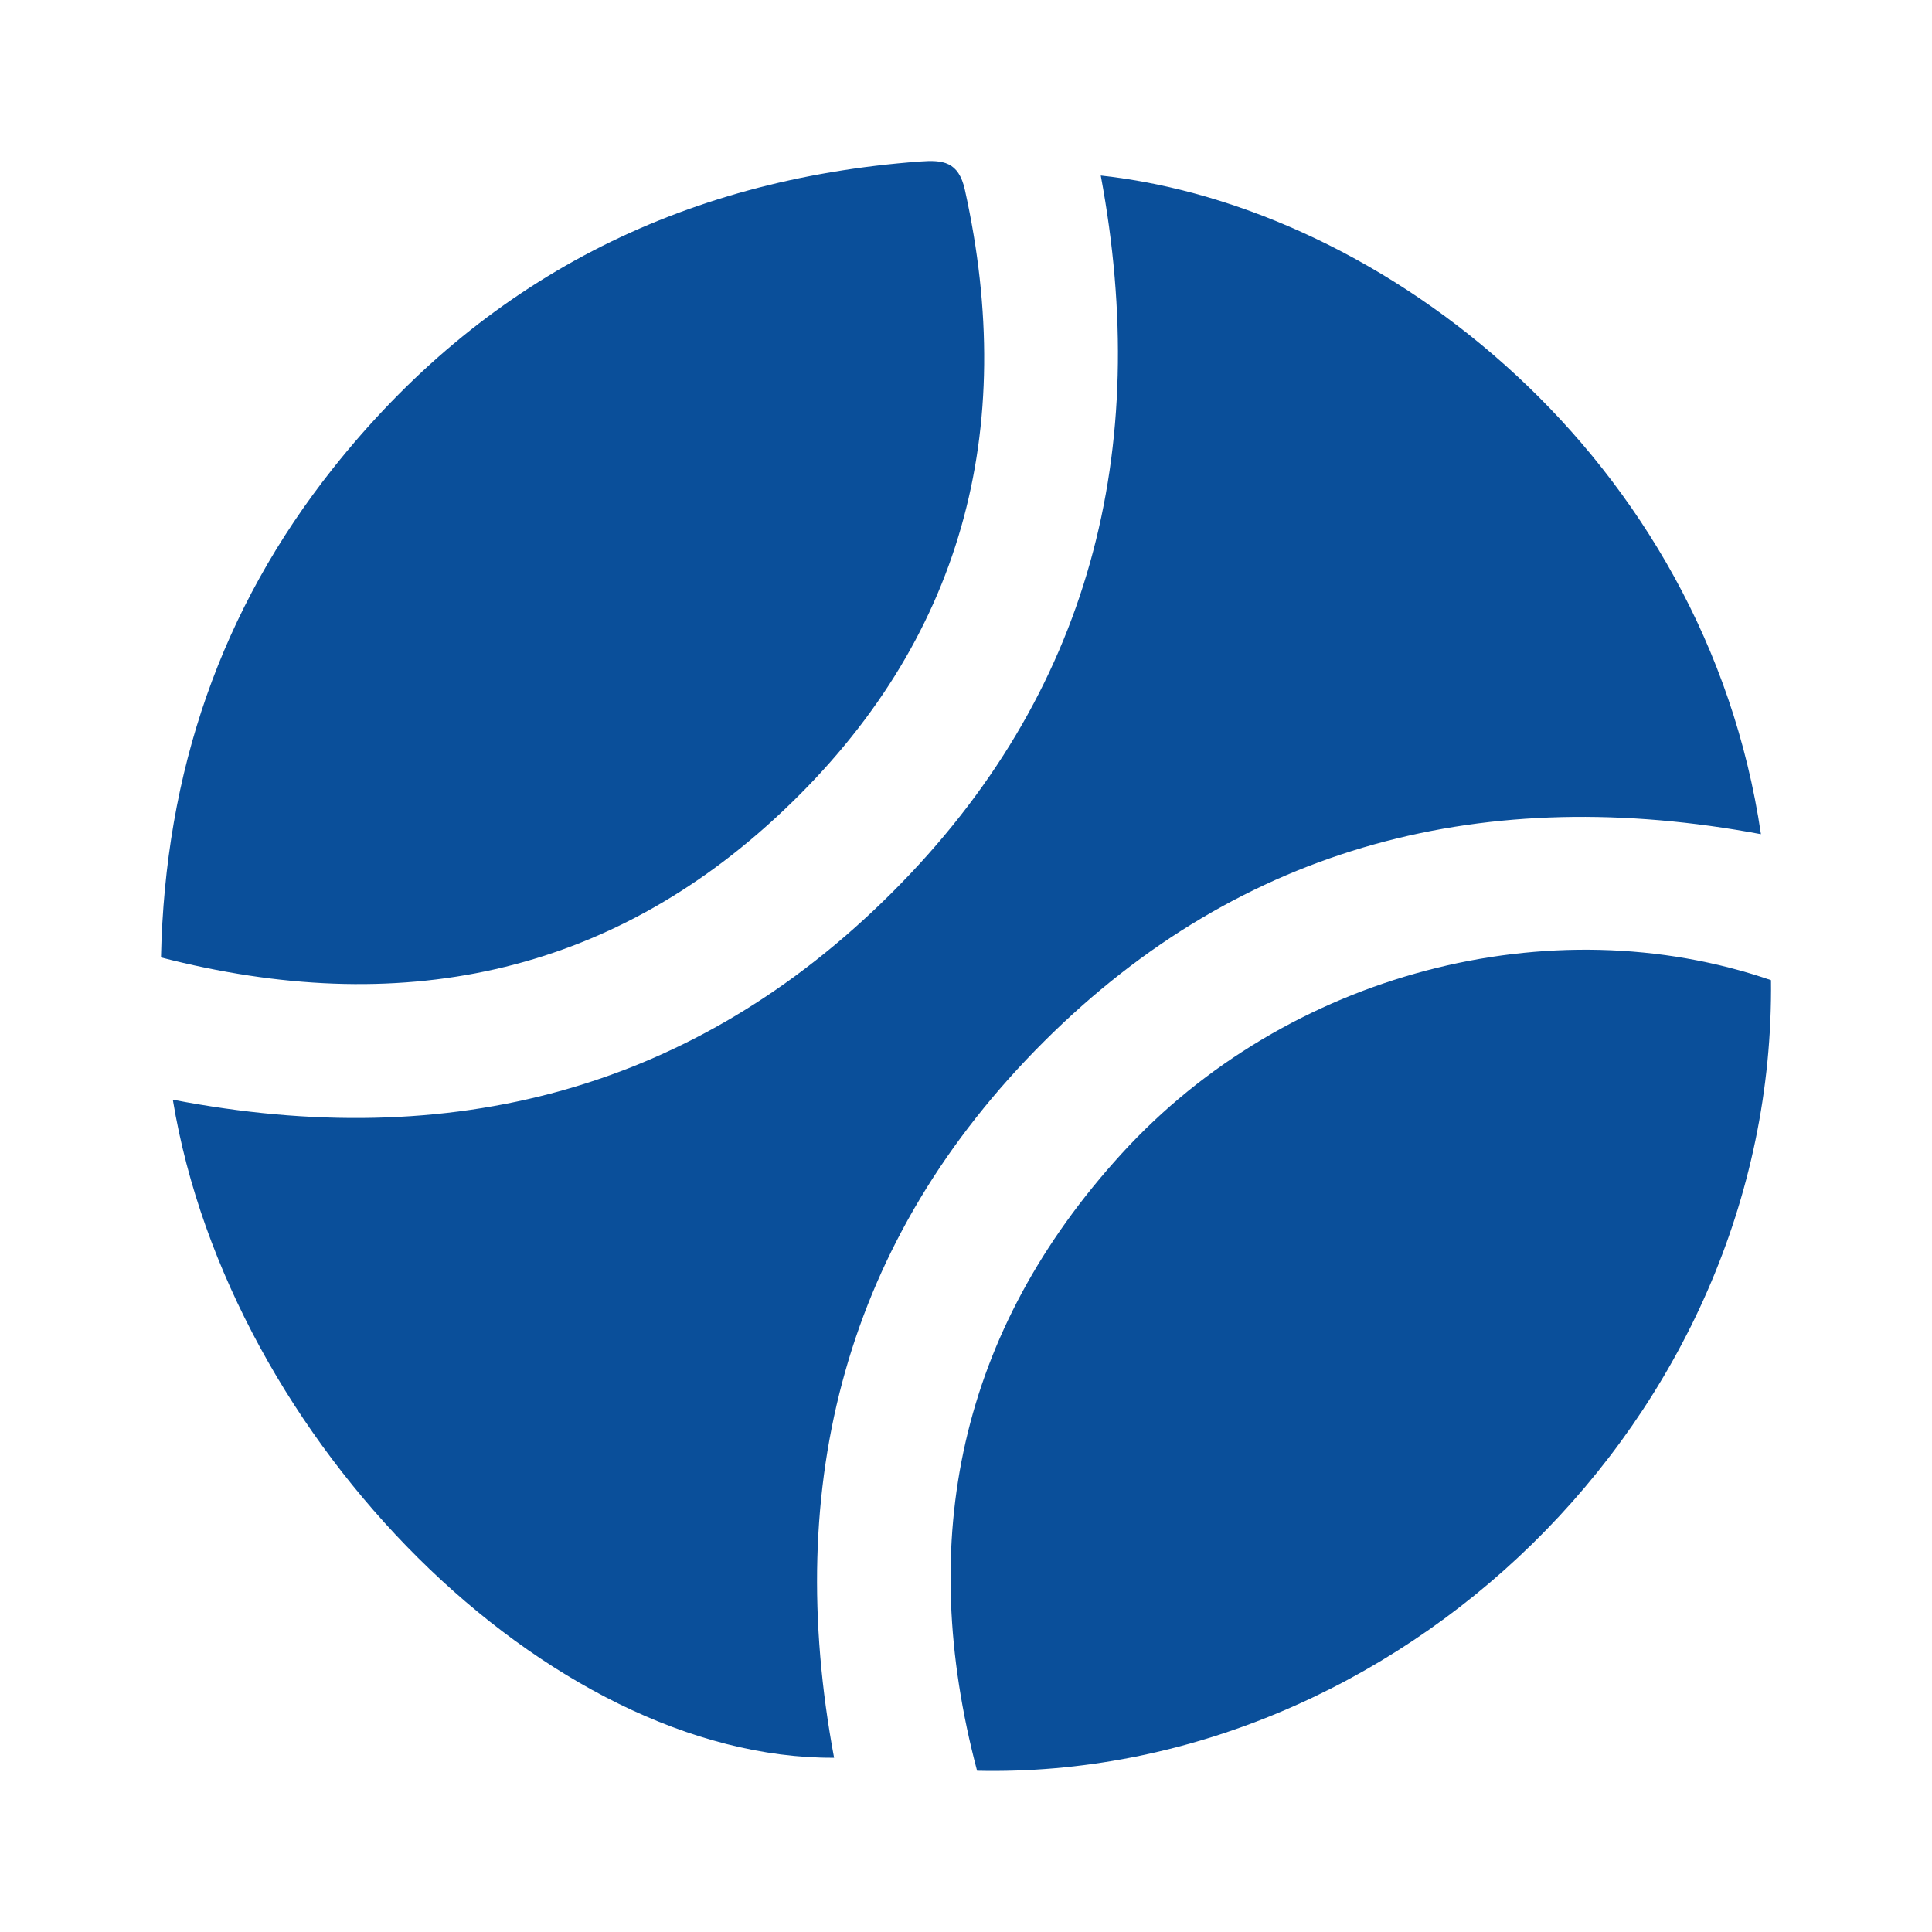
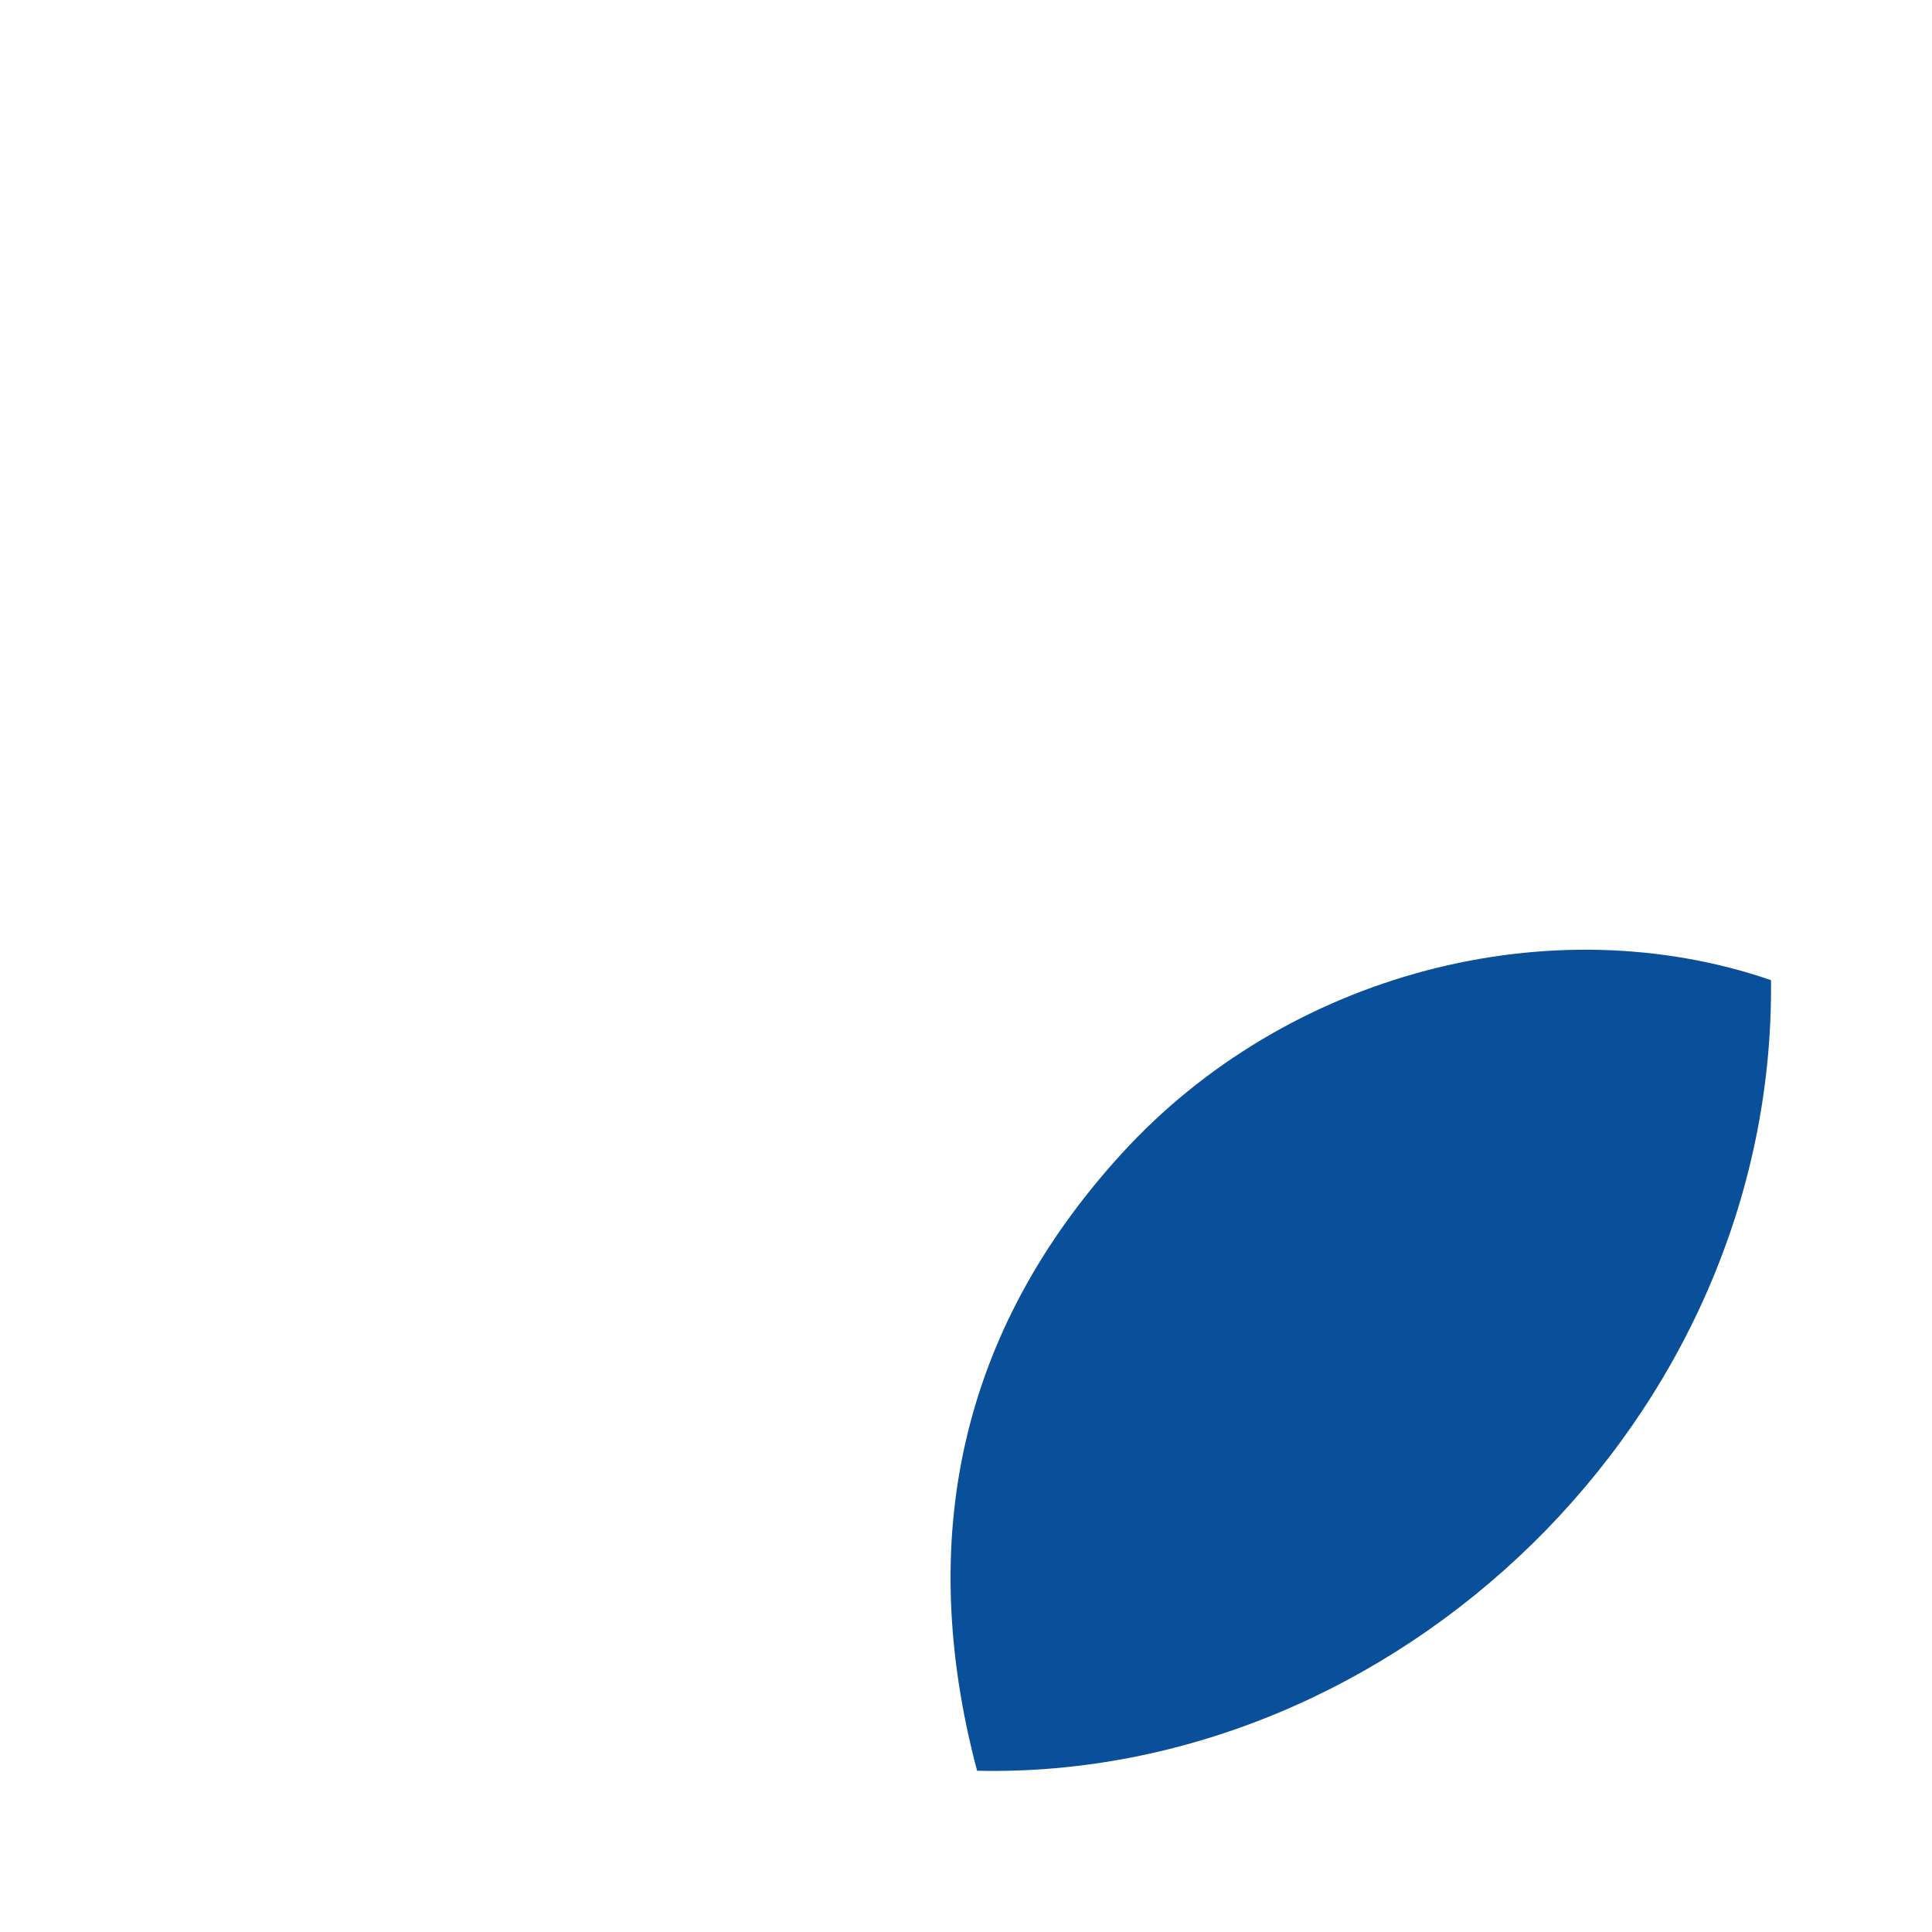
<svg xmlns="http://www.w3.org/2000/svg" width="120" height="120" viewBox="0 0 120 120" fill="none">
  <g clip-path="url(#clip0_5292_2611)">
-     <path d="M10.729 68.303C27.97 71.633 43.097 67.735 55.416 55.429C67.745 43.113 71.548 27.94 68.37 10.902C85.987 12.835 105.926 28.441 109.375 51.812C92.352 48.632 77.179 52.39 64.849 64.686C52.499 77.002 48.629 92.143 51.806 109.177C34.153 109.281 14.245 89.589 10.734 68.303H10.729Z" fill="#0A4F9A" />
-     <path d="M110 60.876C110.292 88.166 86.633 110.568 60.688 109.984C56.88 95.62 59.594 82.688 69.673 71.649C79.929 60.412 96.332 56.185 109.995 60.876H110Z" fill="#0A4F9A" />
-     <path d="M10 59.468C10.25 47.929 13.73 37.843 20.689 29.082C29.992 17.375 42.248 11.136 57.14 10.031C58.557 9.927 59.542 10.021 59.932 11.798C63.24 26.736 59.766 39.829 48.66 50.342C37.784 60.646 24.731 63.268 10 59.468Z" fill="#0A4F9A" />
+     <path d="M110 60.876C110.292 88.166 86.633 110.568 60.688 109.984C56.88 95.62 59.594 82.688 69.673 71.649C79.929 60.412 96.332 56.185 109.995 60.876H110" fill="#0A4F9A" />
  </g>
  <defs>
    <clipPath id="clip0_5292_2611">
      <rect width="100" height="100" fill="white" transform="translate(10 10)" />
    </clipPath>
  </defs>
</svg>